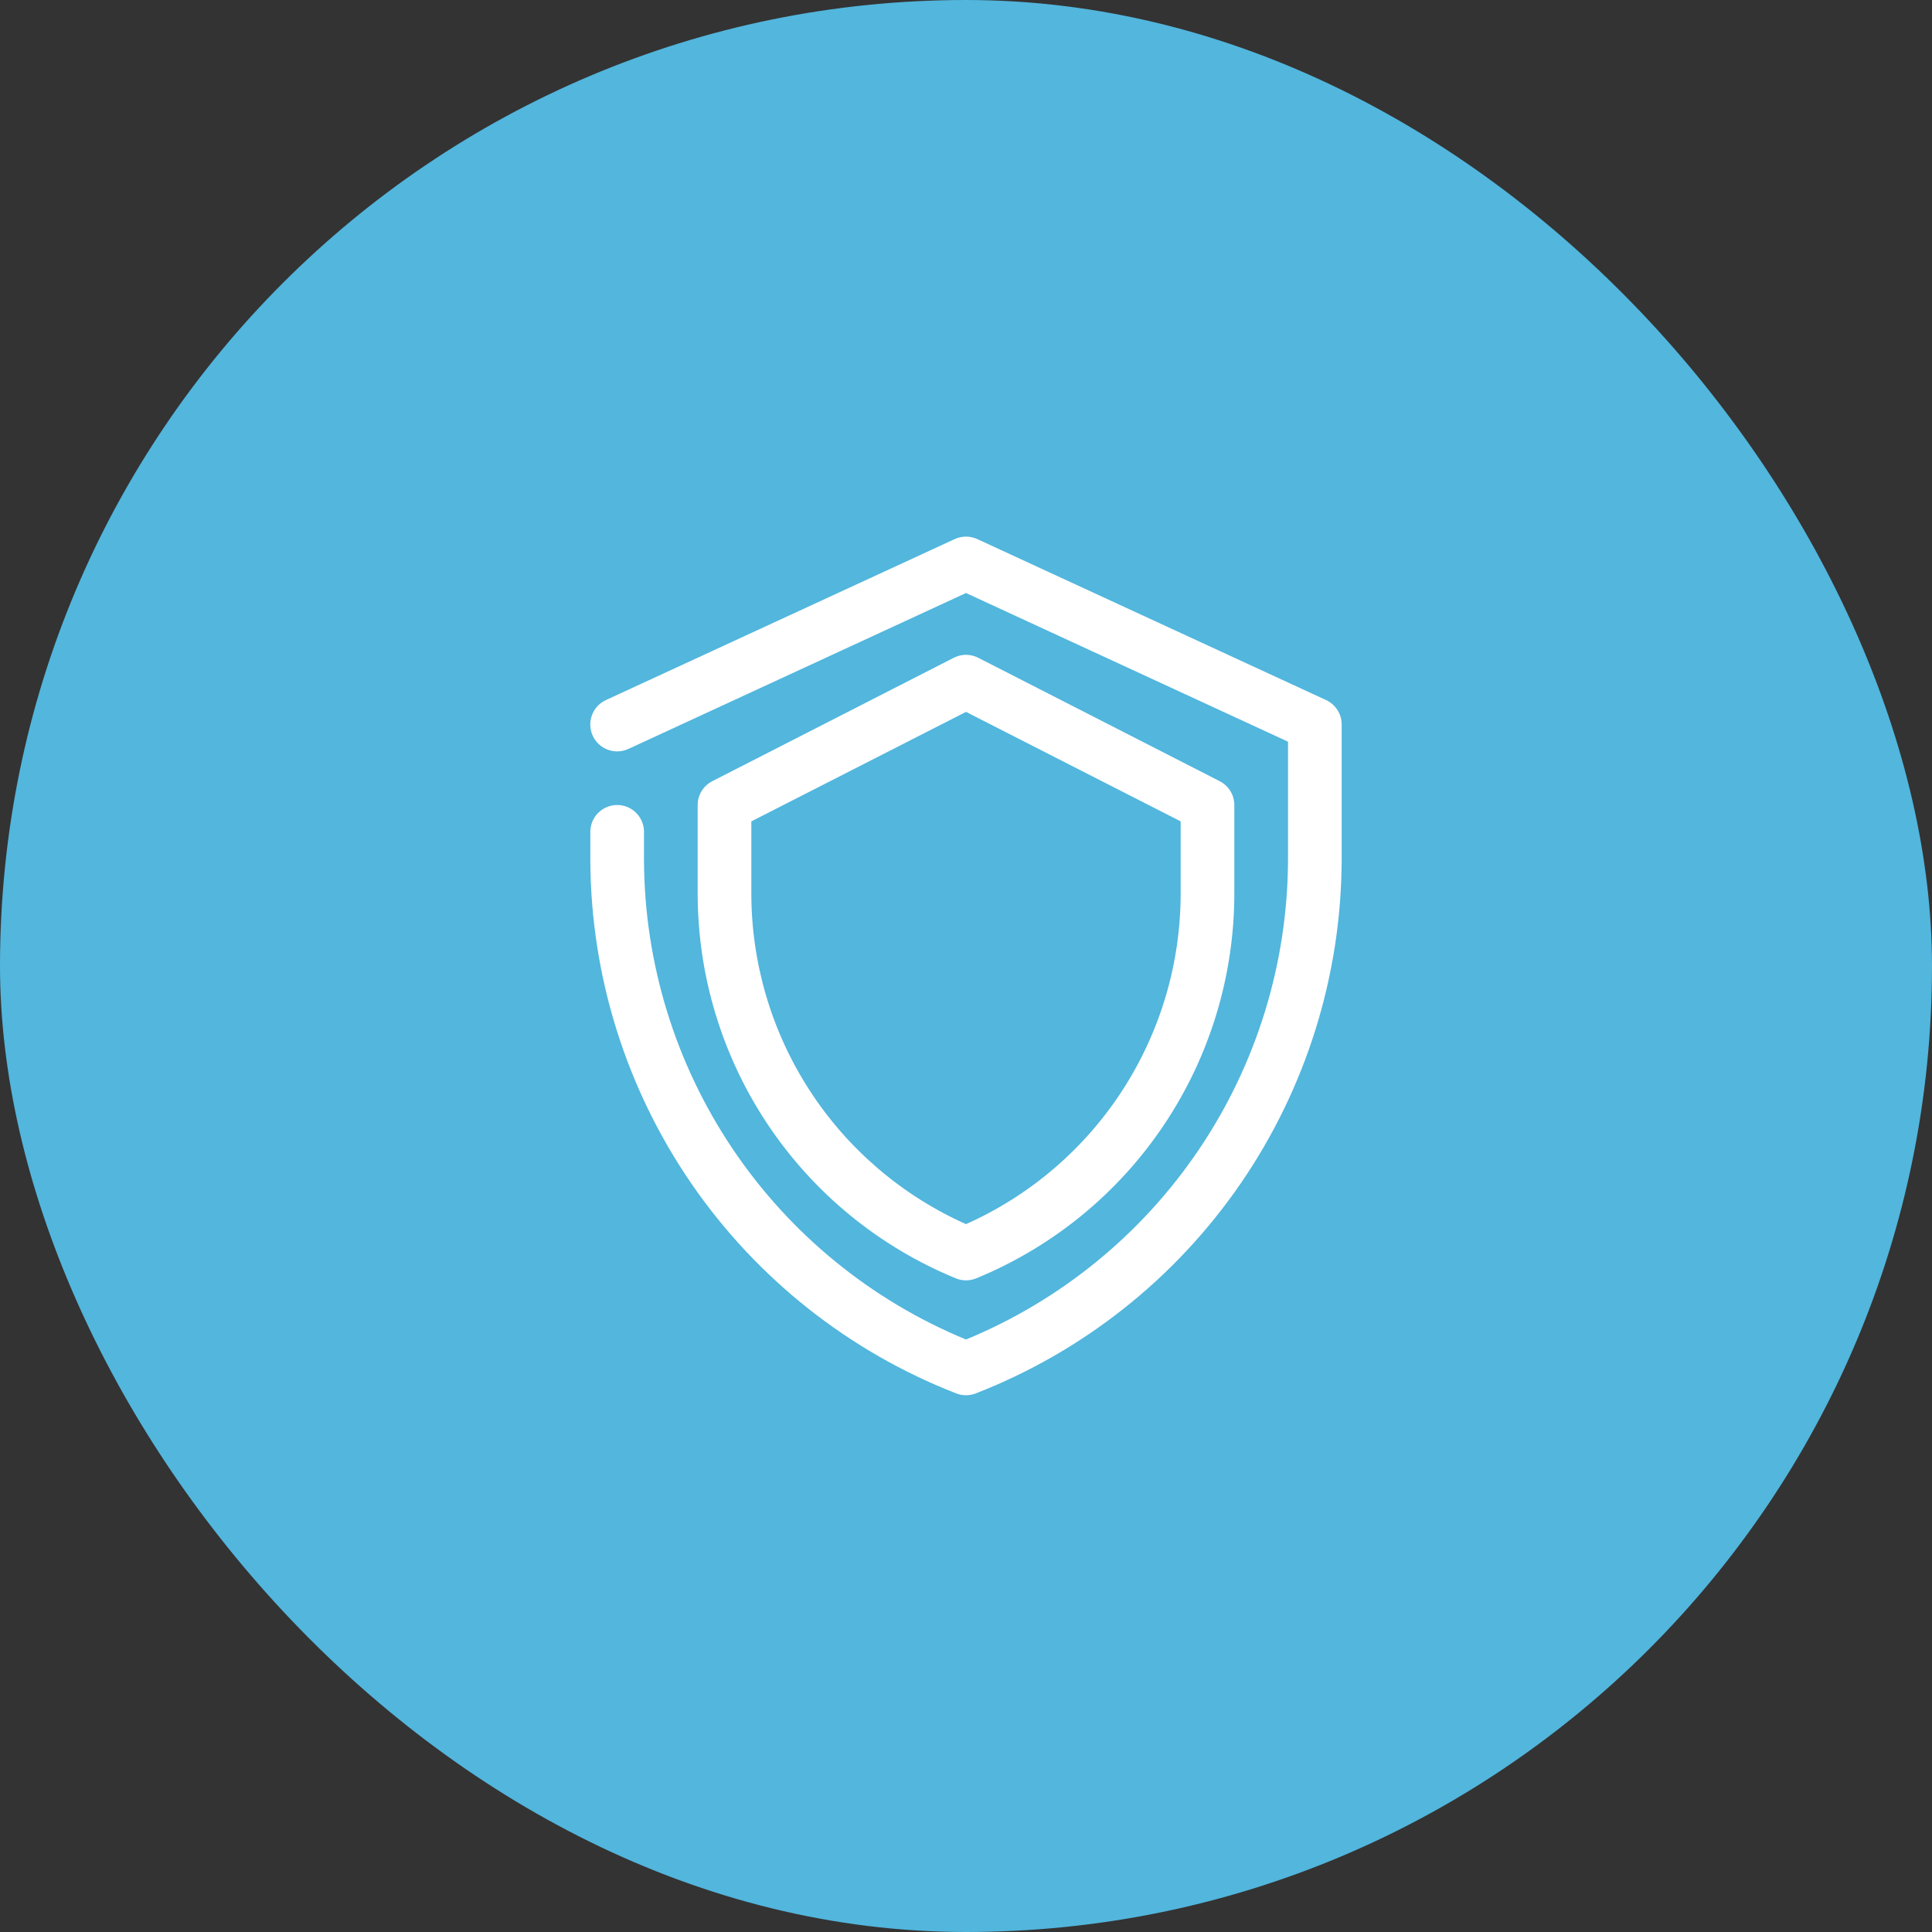
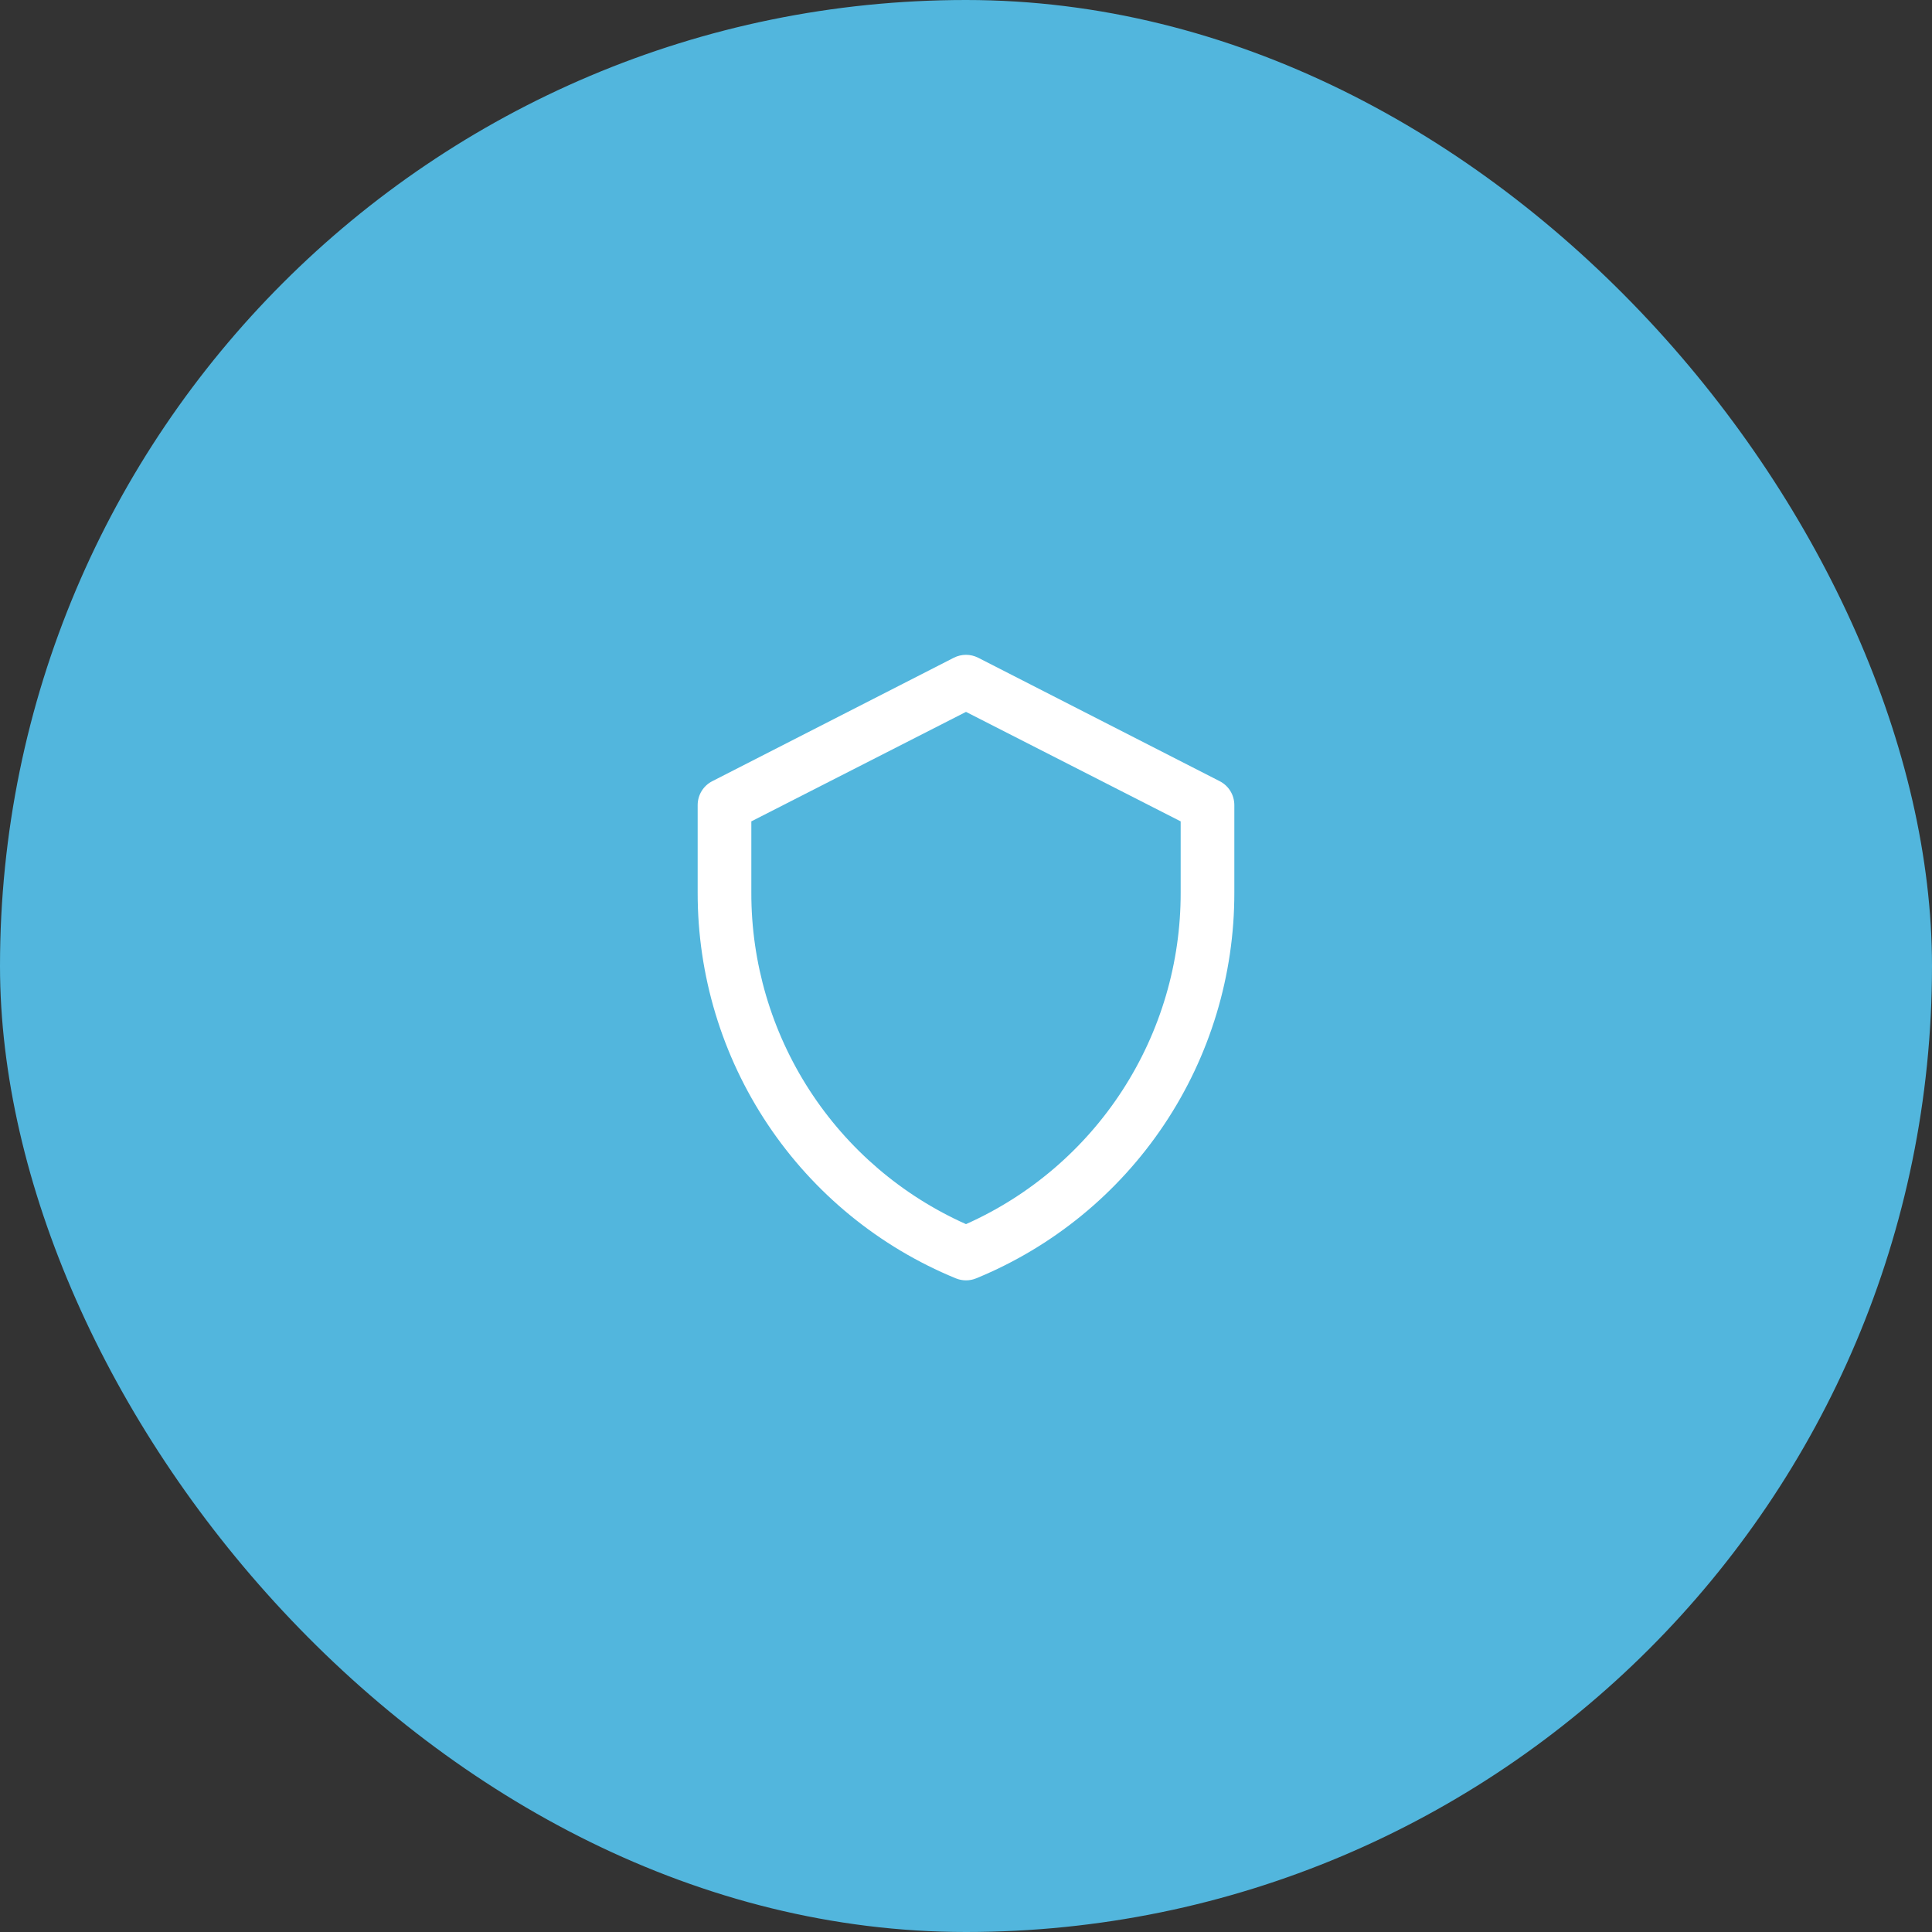
<svg xmlns="http://www.w3.org/2000/svg" width="72" height="72" viewBox="0 0 72 72" fill="none">
  <rect x="0" y="0" width="72" height="72" fill="#333333" stroke="none" />
  <rect width="72" height="72" rx="36" fill="#52B6DD" />
  <g clip-path="url(#clip0_82_797)">
-     <path d="M35.64 51.93C31.636 50.371 28.194 47.643 25.761 44.101C23.329 40.559 22.018 36.367 22 32.07V31C22 30.735 22.105 30.48 22.293 30.293C22.48 30.105 22.735 30 23 30C23.265 30 23.52 30.105 23.707 30.293C23.895 30.48 24 30.735 24 31V32.07C24.017 35.897 25.165 39.634 27.3 42.81C29.435 45.986 32.462 48.46 36 49.92C39.538 48.46 42.565 45.986 44.7 42.81C46.836 39.634 47.984 35.897 48 32.07V27.64L36 22.1L23.42 27.91C23.179 28.021 22.903 28.032 22.654 27.941C22.404 27.849 22.201 27.661 22.09 27.42C21.979 27.179 21.968 26.903 22.06 26.654C22.151 26.404 22.339 26.201 22.58 26.09L35.58 20.09C35.712 20.029 35.855 19.998 36 19.998C36.145 19.998 36.288 20.029 36.42 20.09L49.42 26.09C49.594 26.17 49.74 26.299 49.843 26.46C49.946 26.621 50.001 26.809 50 27V32.07C49.982 36.367 48.671 40.559 46.239 44.101C43.806 47.643 40.364 50.371 36.36 51.93C36.128 52.019 35.872 52.019 35.64 51.93Z" fill="white" />
    <path d="M35.62 47.64C32.77 46.47 30.332 44.477 28.619 41.916C26.905 39.355 25.994 36.341 26 33.26V30C26.001 29.815 26.052 29.634 26.149 29.477C26.246 29.32 26.385 29.193 26.55 29.11L35.55 24.51C35.69 24.44 35.844 24.403 36 24.403C36.156 24.403 36.31 24.44 36.45 24.51L45.45 29.11C45.615 29.193 45.754 29.32 45.851 29.477C45.948 29.634 45.999 29.815 46 30V33.26C46.006 36.341 45.095 39.355 43.381 41.916C41.668 44.477 39.231 46.47 36.38 47.64C36.137 47.74 35.864 47.74 35.62 47.64ZM28 30.61V33.26C27.994 35.873 28.747 38.433 30.167 40.627C31.587 42.821 33.613 44.555 36 45.62C38.387 44.555 40.413 42.821 41.833 40.627C43.253 38.433 44.006 35.873 44 33.26V30.61L36 26.53L28 30.61Z" fill="white" />
  </g>
  <defs>
    <clipPath id="clip0_82_797">
      <rect width="32" height="32" fill="white" transform="translate(20 20)" />
    </clipPath>
  </defs>
</svg>